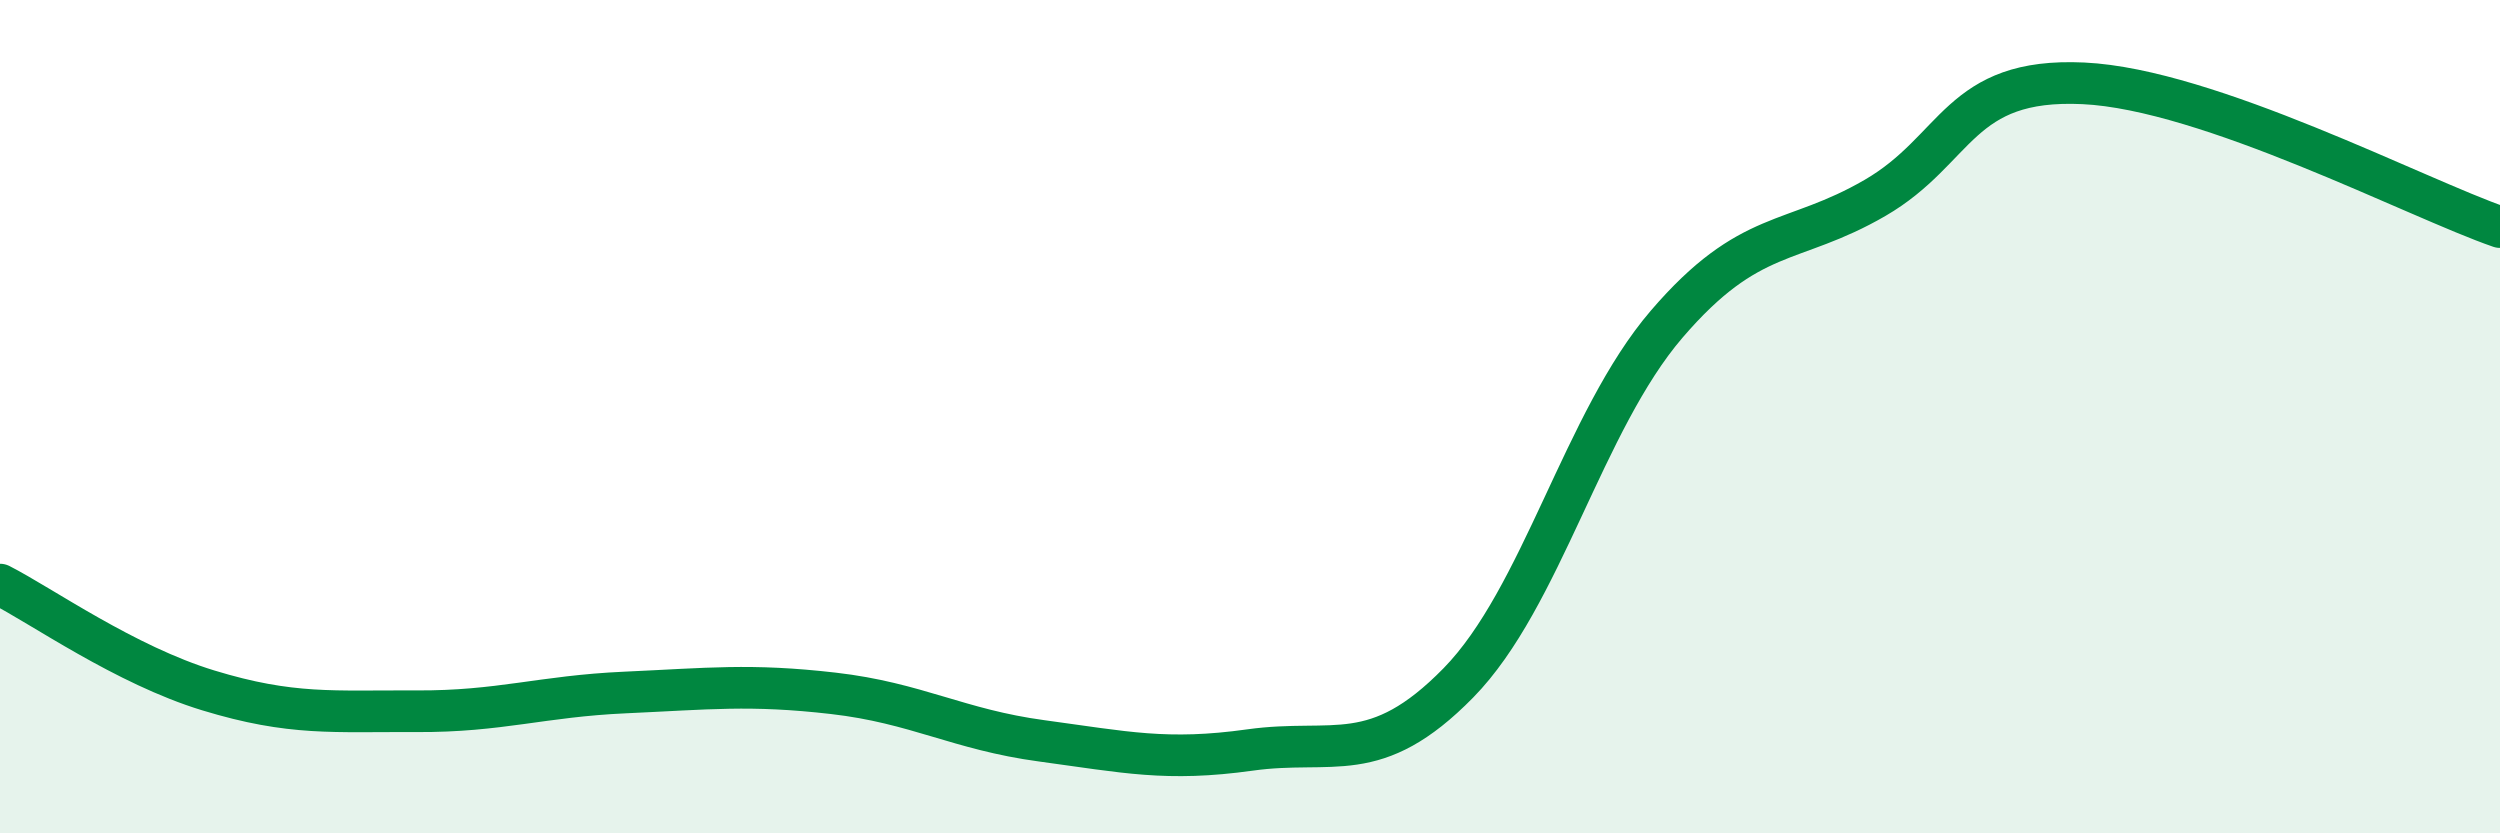
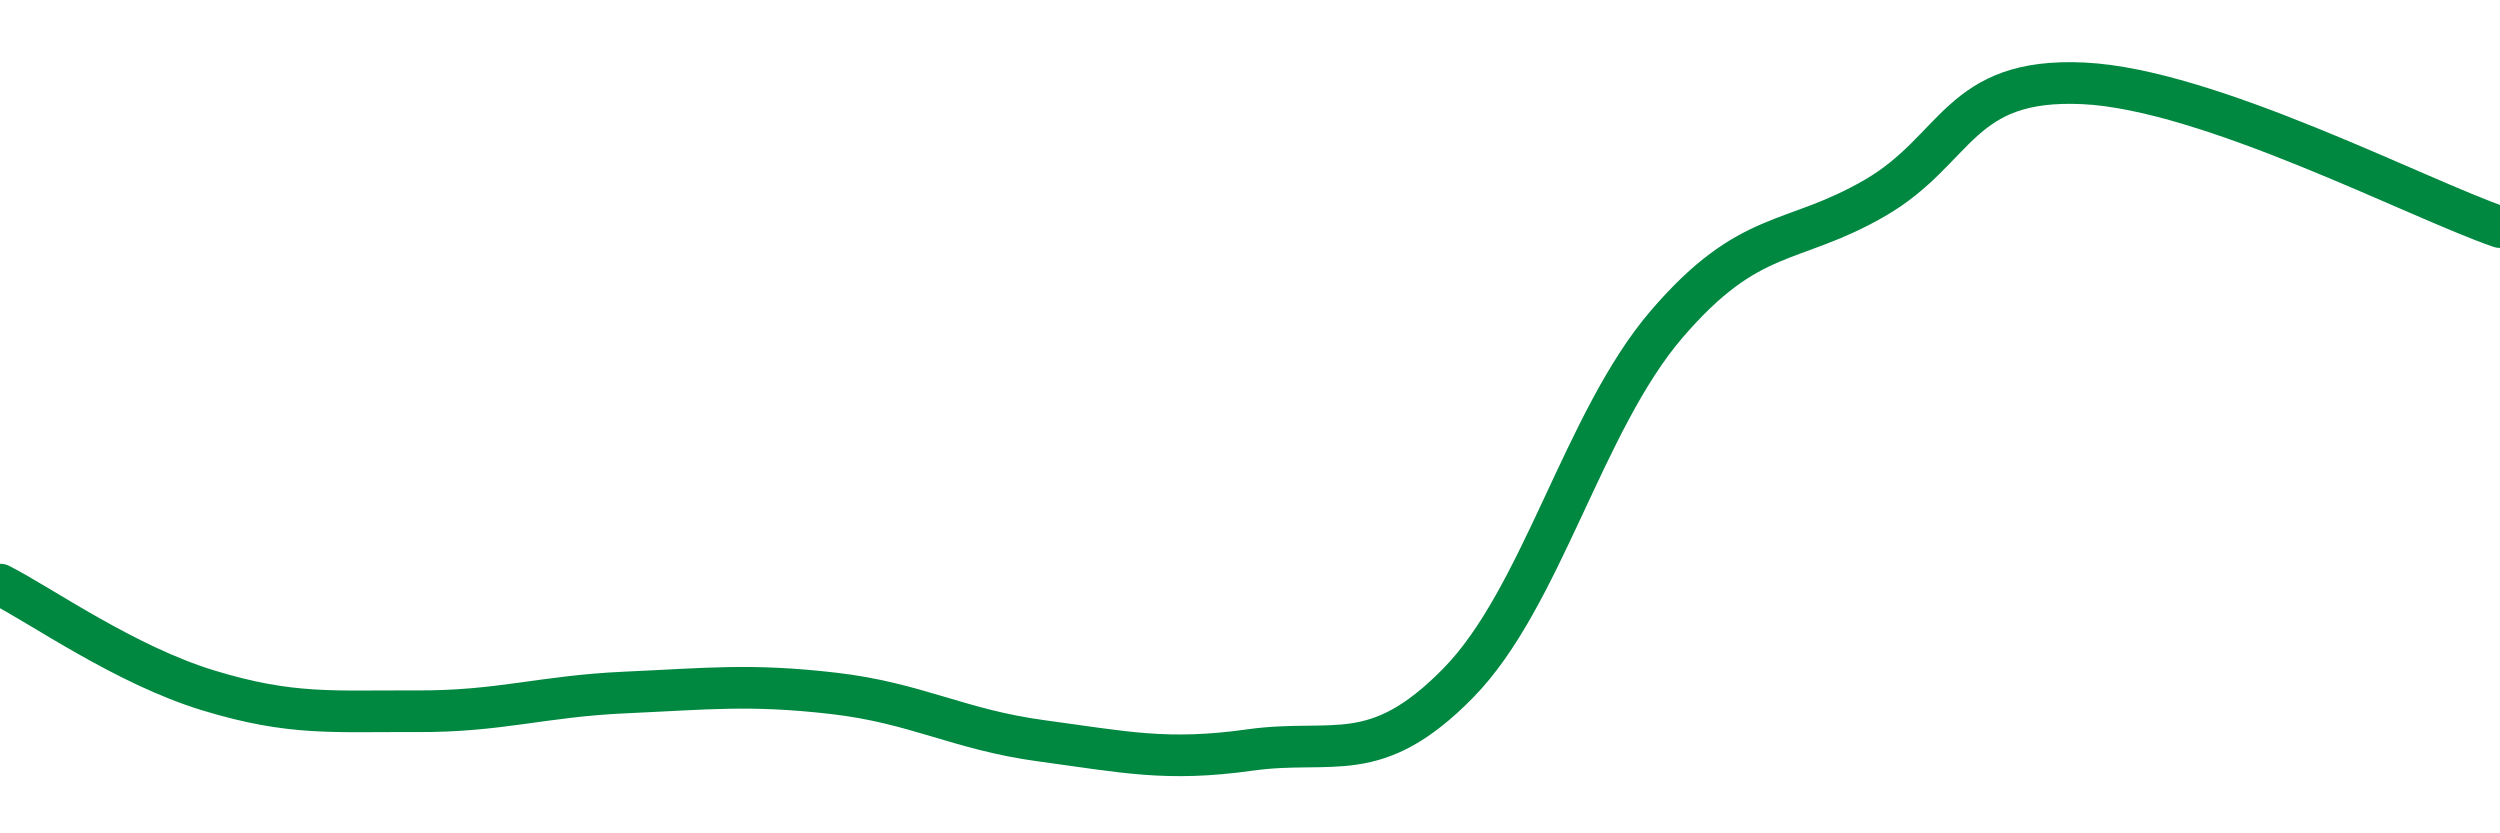
<svg xmlns="http://www.w3.org/2000/svg" width="60" height="20" viewBox="0 0 60 20">
-   <path d="M 0,14.03 C 1,14.54 3,15.96 5,16.57 C 7,17.18 8,17.06 10,17.07 C 12,17.08 13,16.71 15,16.62 C 17,16.53 18,16.41 20,16.64 C 22,16.87 23,17.51 25,17.78 C 27,18.05 28,18.28 30,18 C 32,17.72 33,18.43 35,16.39 C 37,14.35 38,10.11 40,7.78 C 42,5.45 43,5.91 45,4.75 C 47,3.59 47,1.86 50,2 C 53,2.14 58,4.76 60,5.45L60 20L0 20Z" fill="#008740" opacity="0.1" stroke-linecap="round" stroke-linejoin="round" />
  <path d="M 0,14.03 C 1,14.54 3,15.96 5,16.57 C 7,17.18 8,17.06 10,17.07 C 12,17.08 13,16.71 15,16.62 C 17,16.53 18,16.41 20,16.64 C 22,16.87 23,17.51 25,17.78 C 27,18.05 28,18.28 30,18 C 32,17.72 33,18.43 35,16.39 C 37,14.35 38,10.11 40,7.78 C 42,5.45 43,5.91 45,4.75 C 47,3.59 47,1.86 50,2 C 53,2.14 58,4.76 60,5.45" stroke="#008740" stroke-width="1" fill="none" stroke-linecap="round" stroke-linejoin="round" />
</svg>